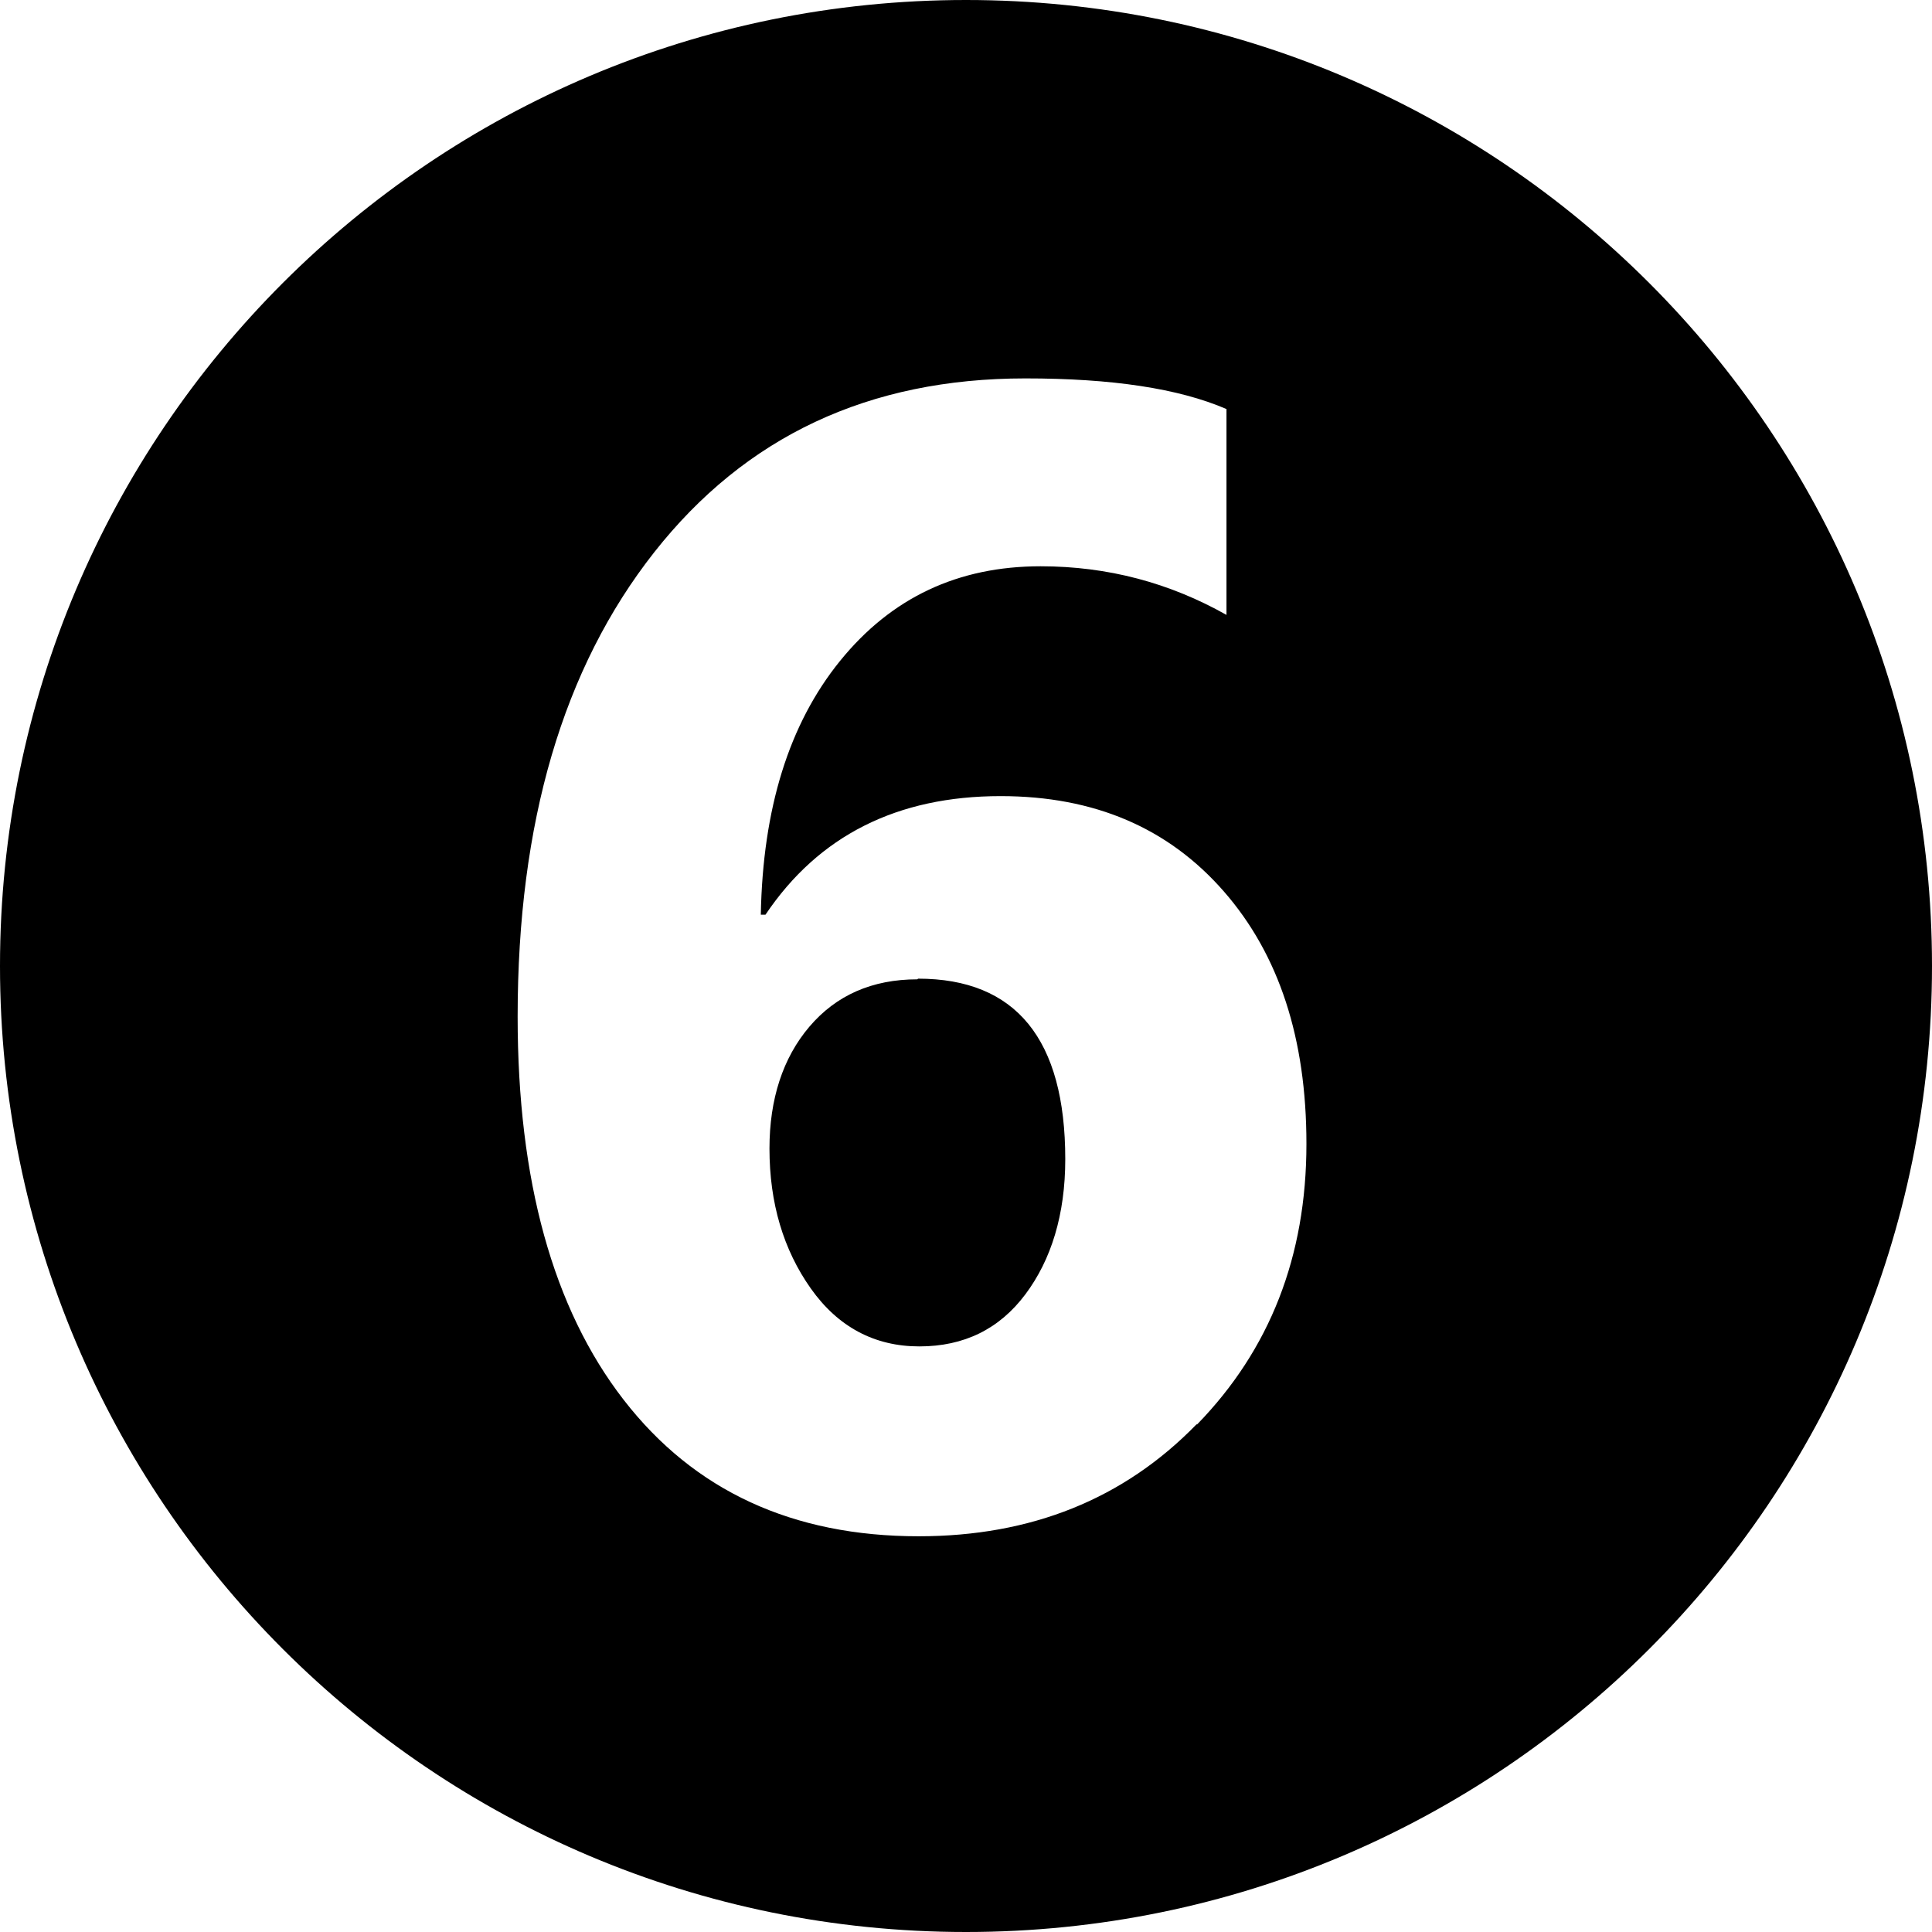
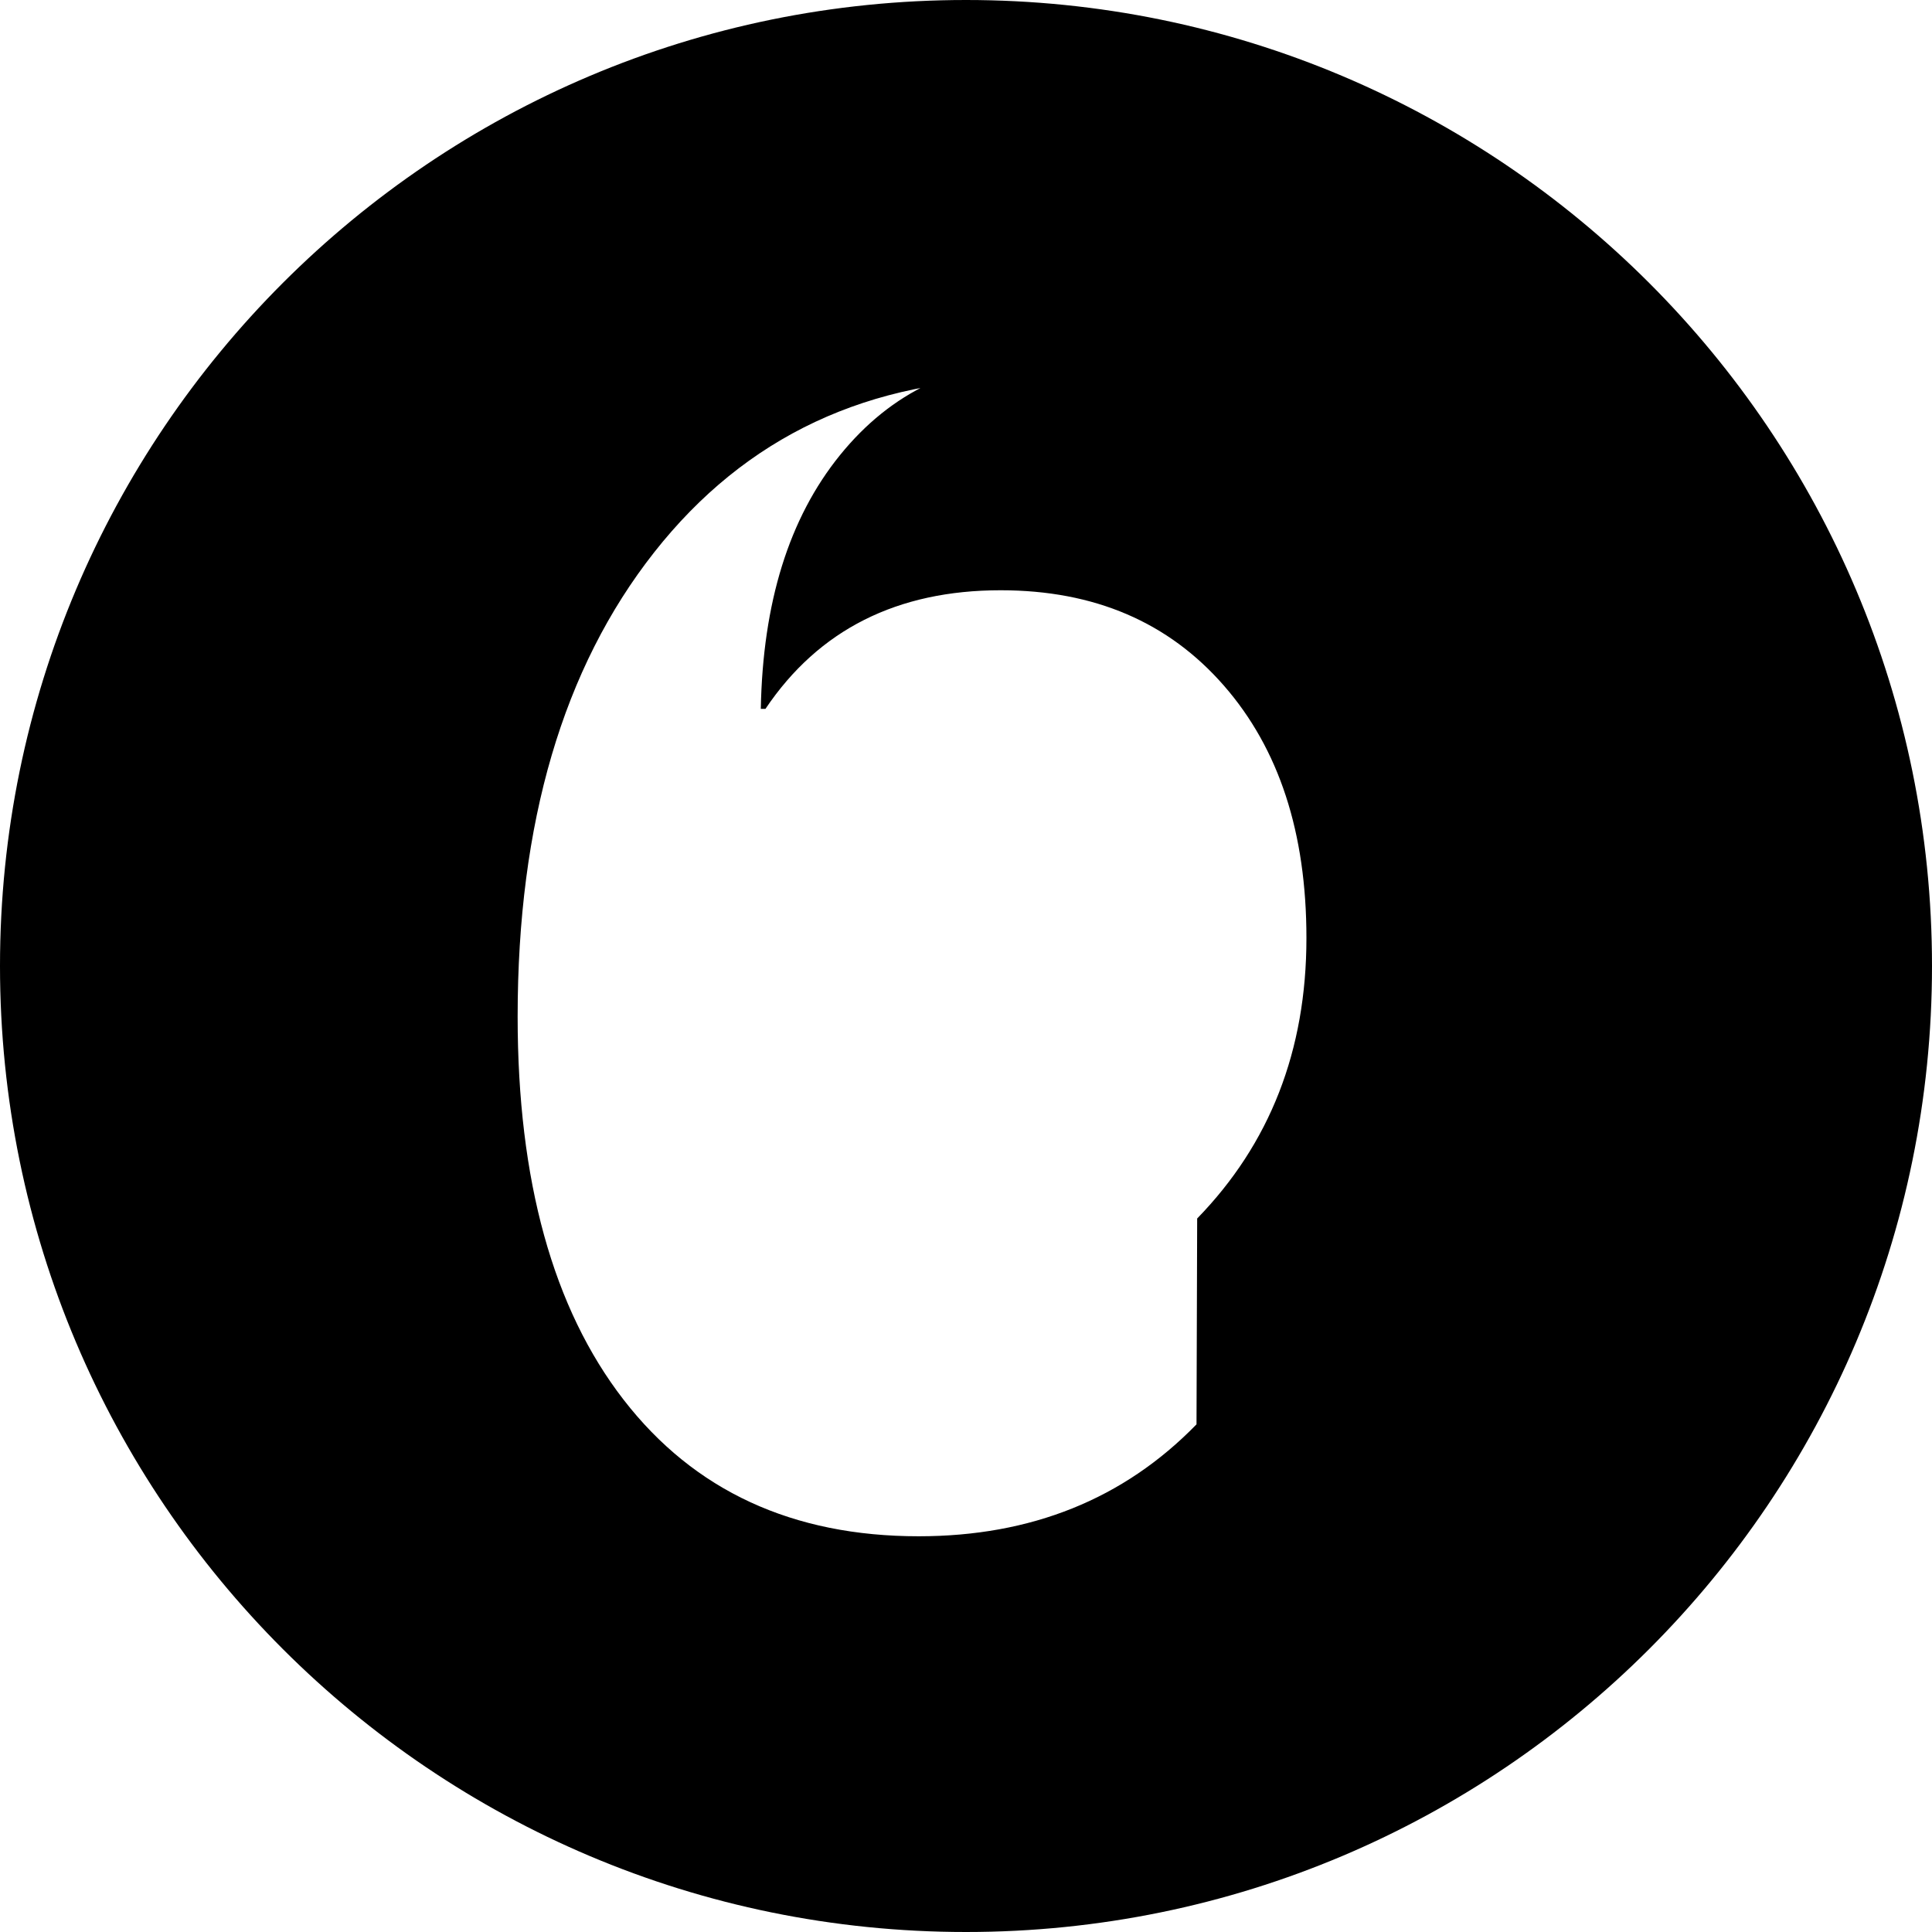
<svg xmlns="http://www.w3.org/2000/svg" id="Calque_2" viewBox="0 0 29 29">
  <g id="Calque_4">
    <g>
-       <path d="M13.77,14.7c-.68,0-1.22.24-1.62.71s-.6,1.09-.6,1.83c0,.82.21,1.52.62,2.1s.96.87,1.63.87,1.2-.26,1.59-.78.6-1.2.6-2.03c0-1.8-.74-2.71-2.21-2.71Z" />
-       <path d="M14.5,0C6.49,0,0,6.49,0,14.5s6.49,14.5,14.5,14.5,14.5-6.49,14.5-14.5S22.51,0,14.5,0ZM17.96,21.38c-1.09,1.12-2.48,1.68-4.17,1.68-1.89,0-3.37-.68-4.43-2.05s-1.59-3.29-1.59-5.75c0-2.91.68-5.23,2.05-6.97s3.22-2.61,5.57-2.61c1.3,0,2.3.15,3.02.46v3.09c-.85-.48-1.78-.73-2.79-.73-1.24,0-2.24.47-3.01,1.42s-1.16,2.22-1.19,3.81h.07c.8-1.19,1.98-1.78,3.53-1.78,1.41,0,2.52.48,3.35,1.43s1.24,2.21,1.24,3.79c0,1.69-.55,3.09-1.64,4.21Z" />
+       <path d="M14.5,0C6.49,0,0,6.49,0,14.5s6.49,14.5,14.5,14.5,14.5-6.49,14.5-14.5S22.51,0,14.5,0ZM17.96,21.38c-1.09,1.12-2.48,1.68-4.17,1.68-1.89,0-3.37-.68-4.43-2.05s-1.59-3.29-1.59-5.75c0-2.91.68-5.23,2.05-6.97s3.22-2.61,5.57-2.61c1.3,0,2.3.15,3.02.46c-.85-.48-1.78-.73-2.79-.73-1.24,0-2.24.47-3.01,1.42s-1.16,2.22-1.19,3.81h.07c.8-1.19,1.98-1.78,3.53-1.78,1.41,0,2.52.48,3.35,1.43s1.24,2.21,1.24,3.79c0,1.69-.55,3.09-1.64,4.21Z" />
    </g>
  </g>
</svg>